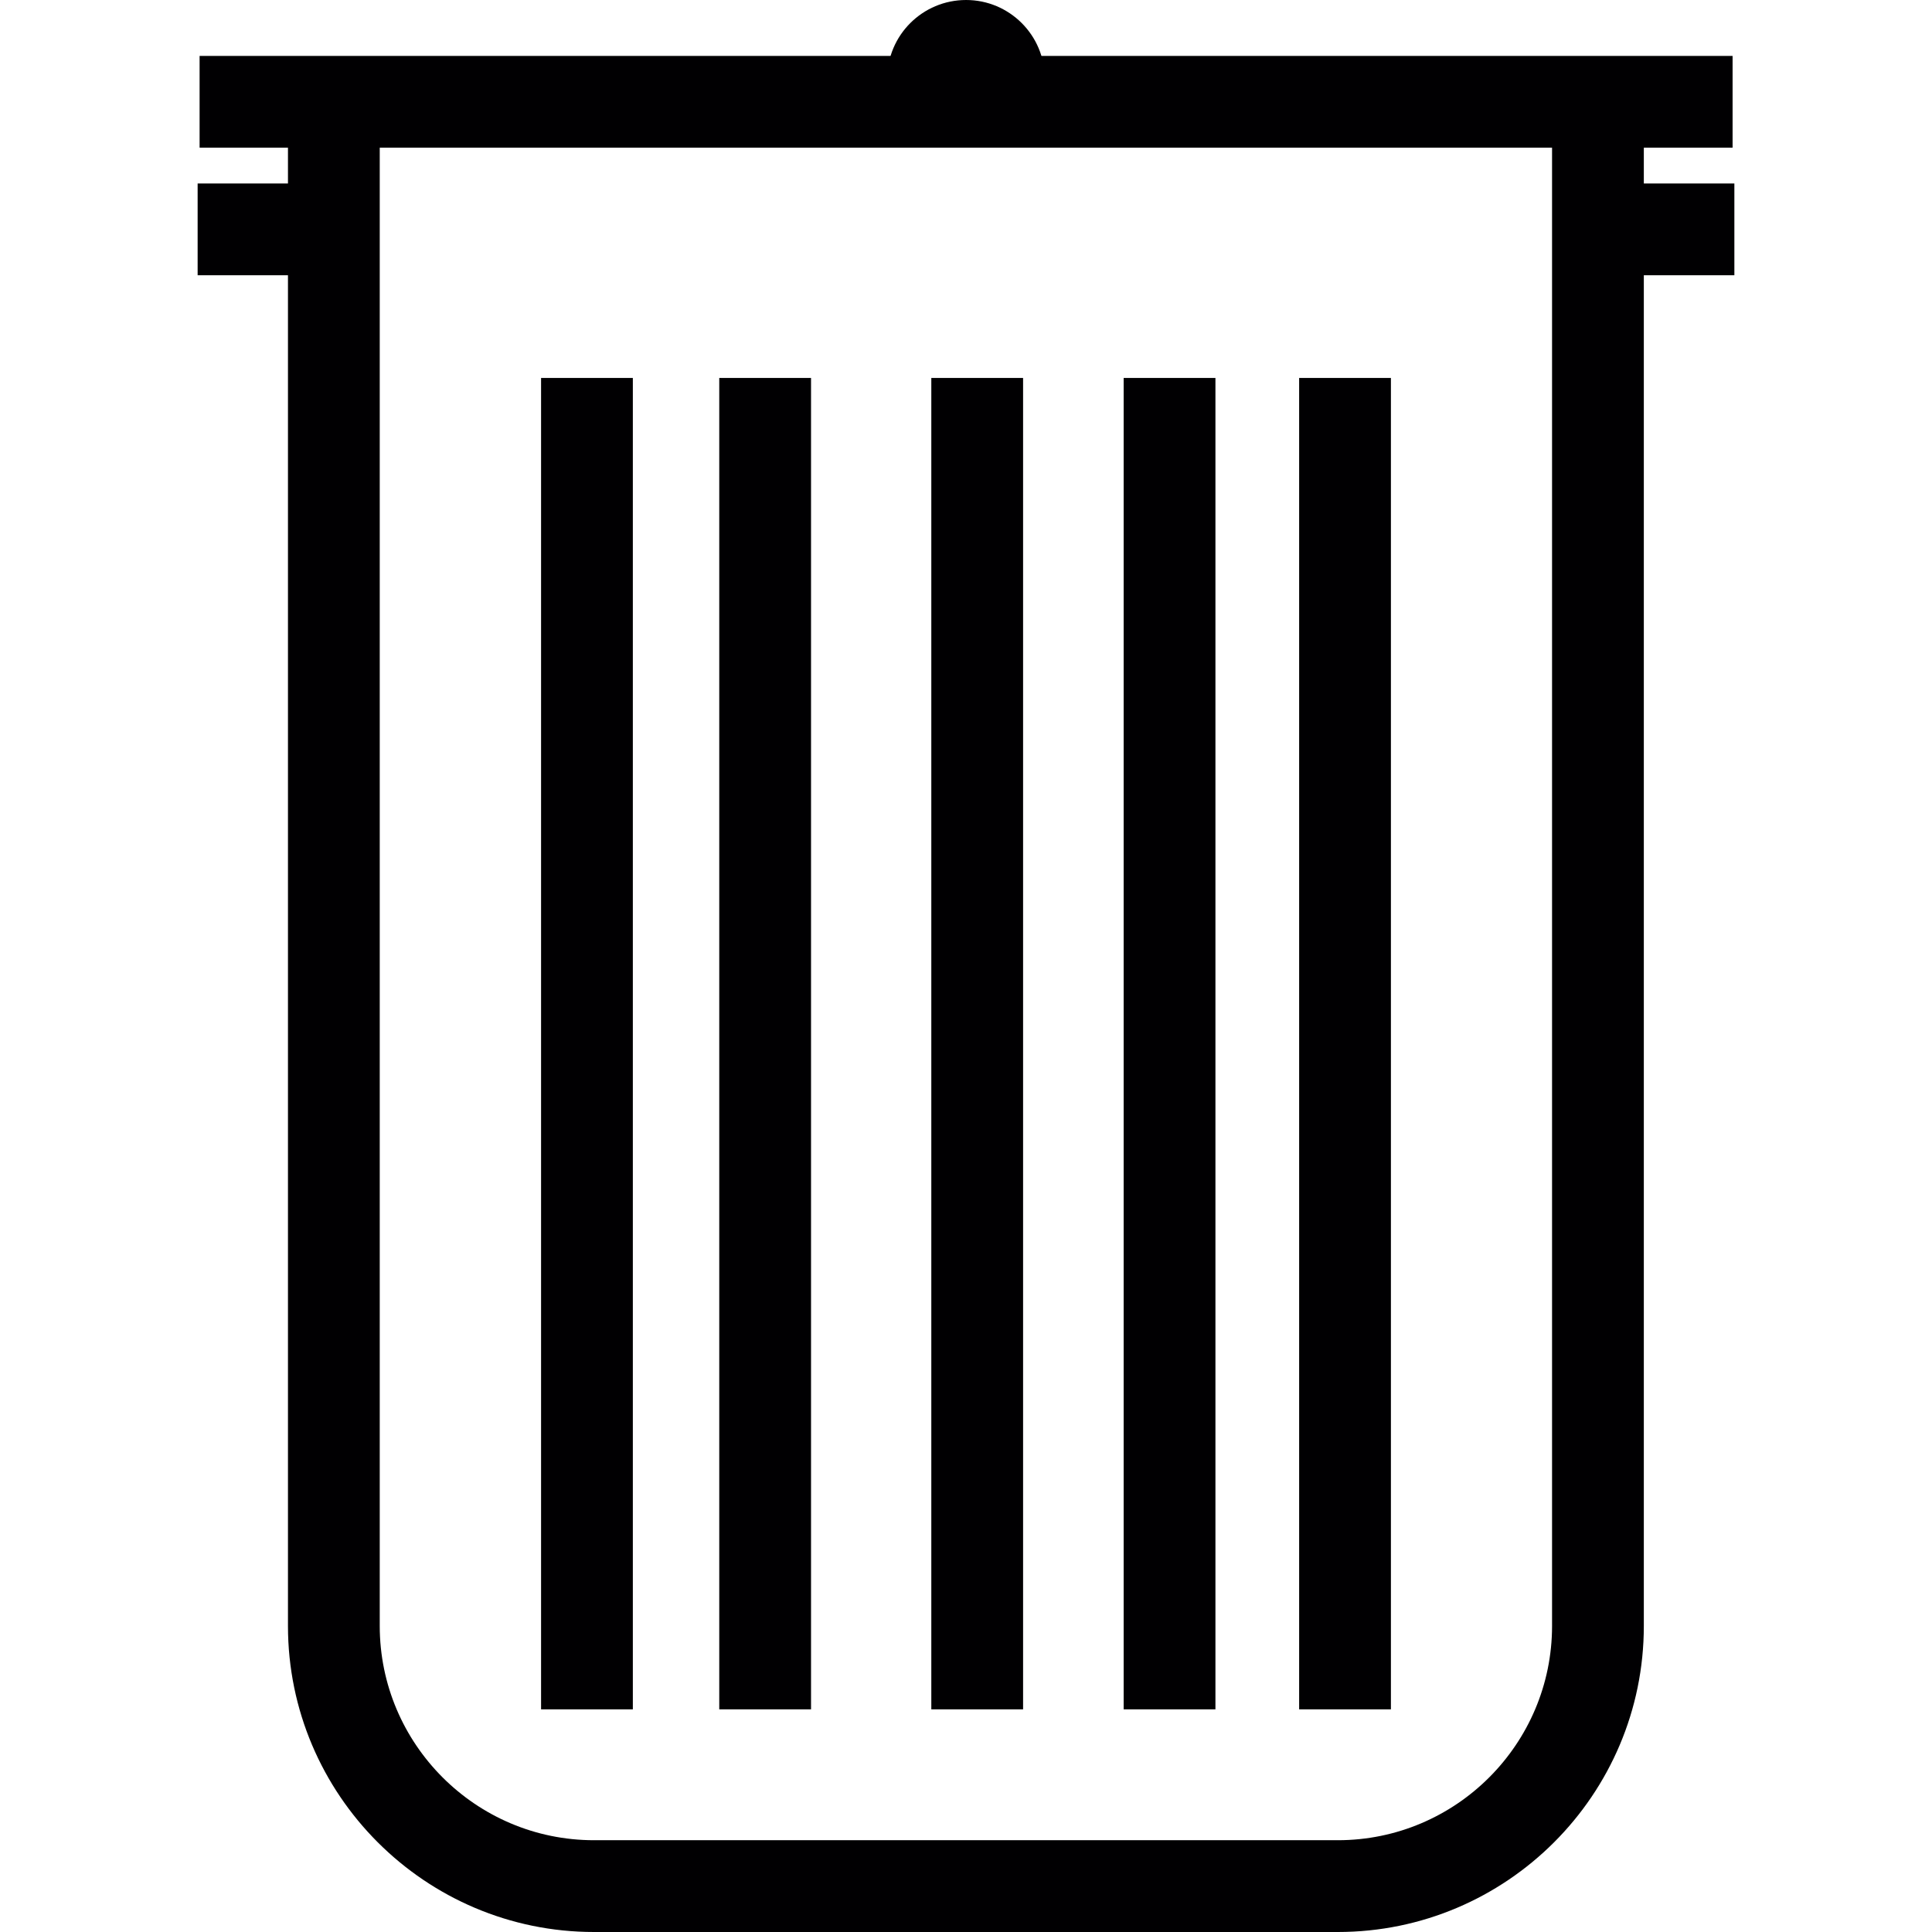
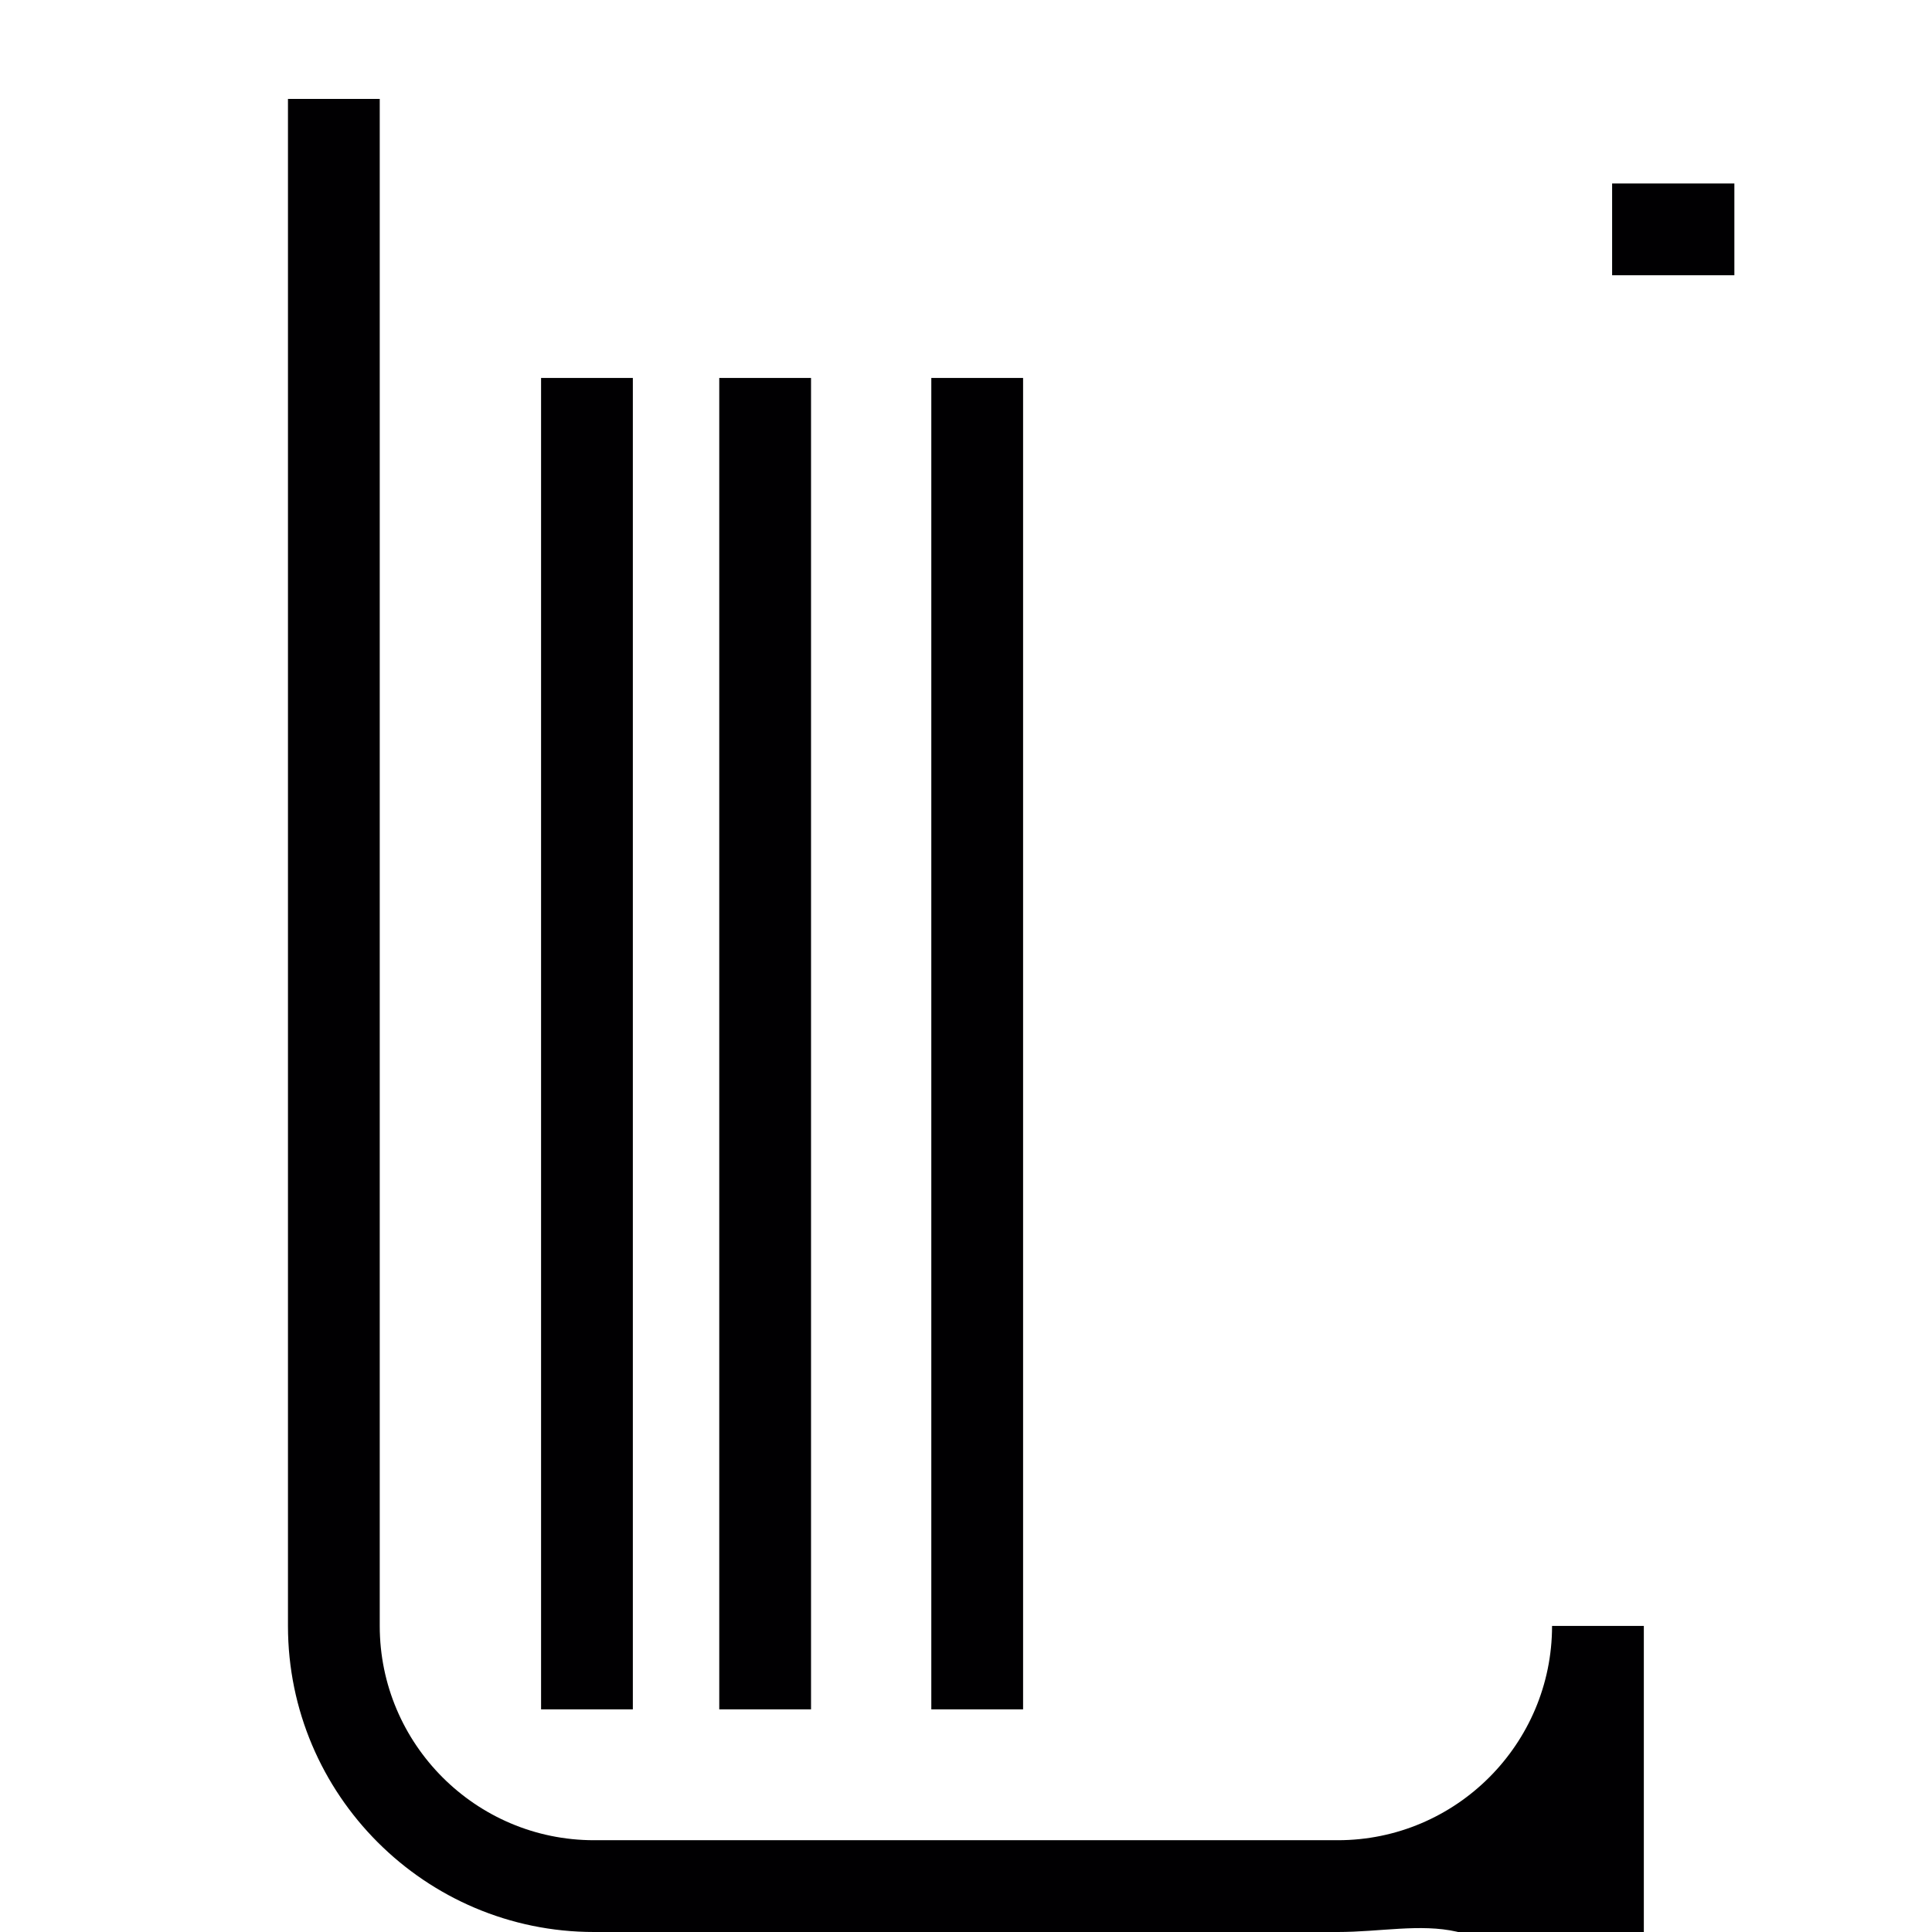
<svg xmlns="http://www.w3.org/2000/svg" version="1.1" id="Capa_1" x="0px" y="0px" viewBox="0 0 160.059 160.059" style="enable-background:new 0 0 160.059 160.059;" xml:space="preserve">
  <g>
-     <path style="fill:#010002;" d="M110.833,160.059H49.211c-13.982,0-25.354-11.376-25.354-25.357V8.197h7.603v126.504   c0,9.787,7.964,17.754,17.75,17.754h61.622c9.787,0,17.75-7.967,17.75-17.754V8.569h7.603v126.133   C136.187,148.684,124.815,160.059,110.833,160.059z" />
+     <path style="fill:#010002;" d="M110.833,160.059H49.211c-13.982,0-25.354-11.376-25.354-25.357V8.197h7.603v126.504   c0,9.787,7.964,17.754,17.75,17.754h61.622c9.787,0,17.75-7.967,17.75-17.754h7.603v126.133   C136.187,148.684,124.815,160.059,110.833,160.059z" />
    <g>
      <rect x="59.588" y="31.312" style="fill:#010002;" width="7.603" height="110.302" />
      <rect x="77.156" y="31.312" style="fill:#010002;" width="7.603" height="110.302" />
-       <rect x="93.091" y="31.312" style="fill:#010002;" width="7.603" height="110.302" />
-       <rect x="107.629" y="31.312" style="fill:#010002;" width="7.603" height="110.302" />
      <rect x="44.826" y="31.312" style="fill:#010002;" width="7.603" height="110.302" />
    </g>
-     <rect x="16.536" y="4.633" style="fill:#010002;" width="127.002" height="7.603" />
    <g>
-       <rect x="16.373" y="15.2" style="fill:#010002;" width="10.143" height="7.603" />
      <rect x="133.558" y="15.2" style="fill:#010002;" width="10.128" height="7.603" />
    </g>
-     <path style="fill:#010002;" d="M73.503,6.519C73.503,2.918,76.429,0,80.037,0c3.593,0,6.519,2.918,6.519,6.519" />
  </g>
  <g>
</g>
  <g>
</g>
  <g>
</g>
  <g>
</g>
  <g>
</g>
  <g>
</g>
  <g>
</g>
  <g>
</g>
  <g>
</g>
  <g>
</g>
  <g>
</g>
  <g>
</g>
  <g>
</g>
  <g>
</g>
  <g>
</g>
</svg>